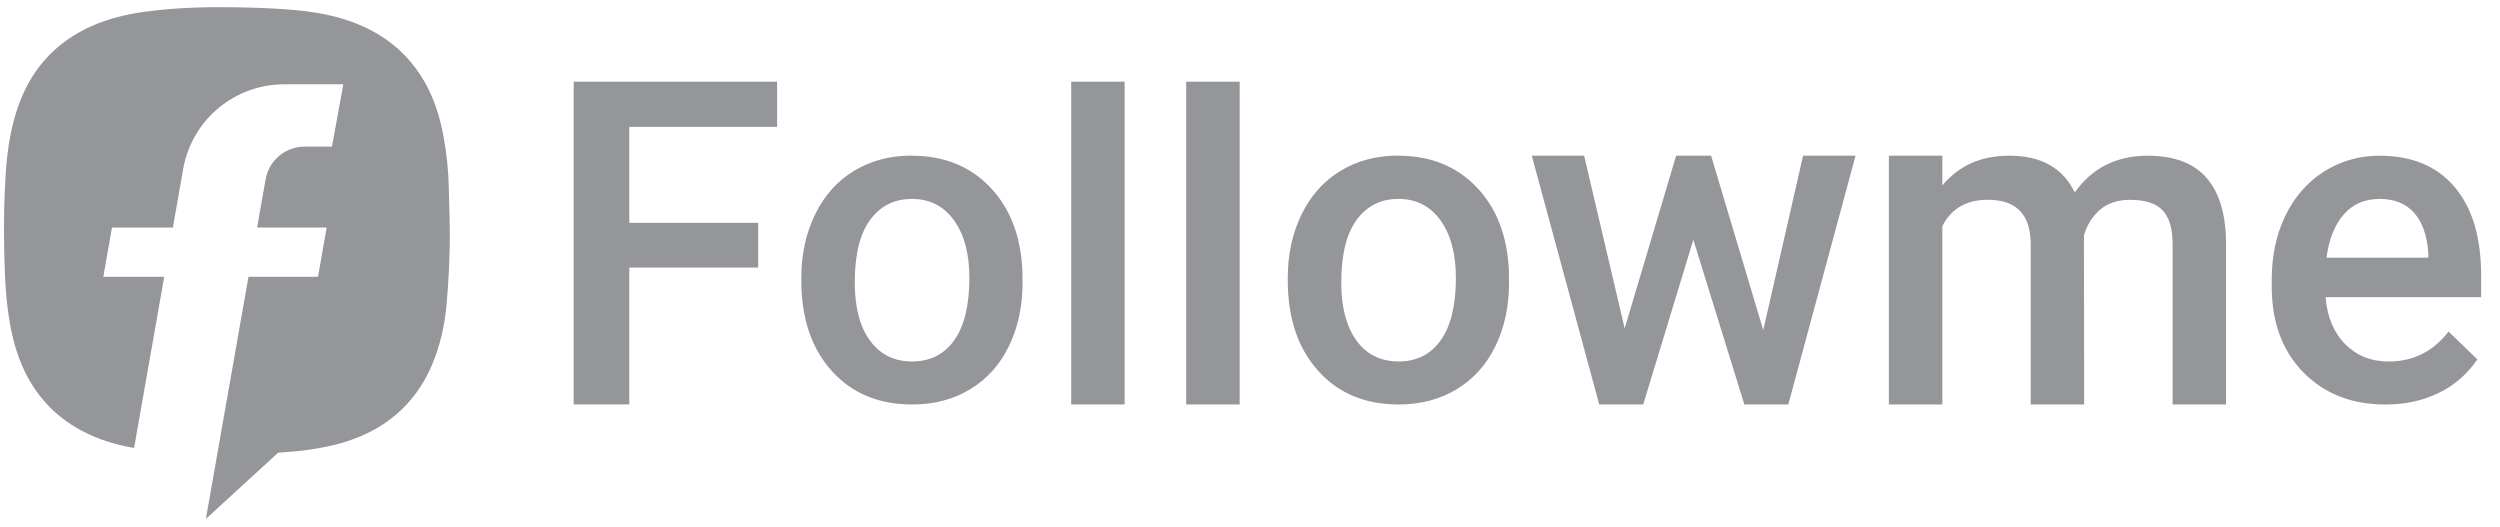
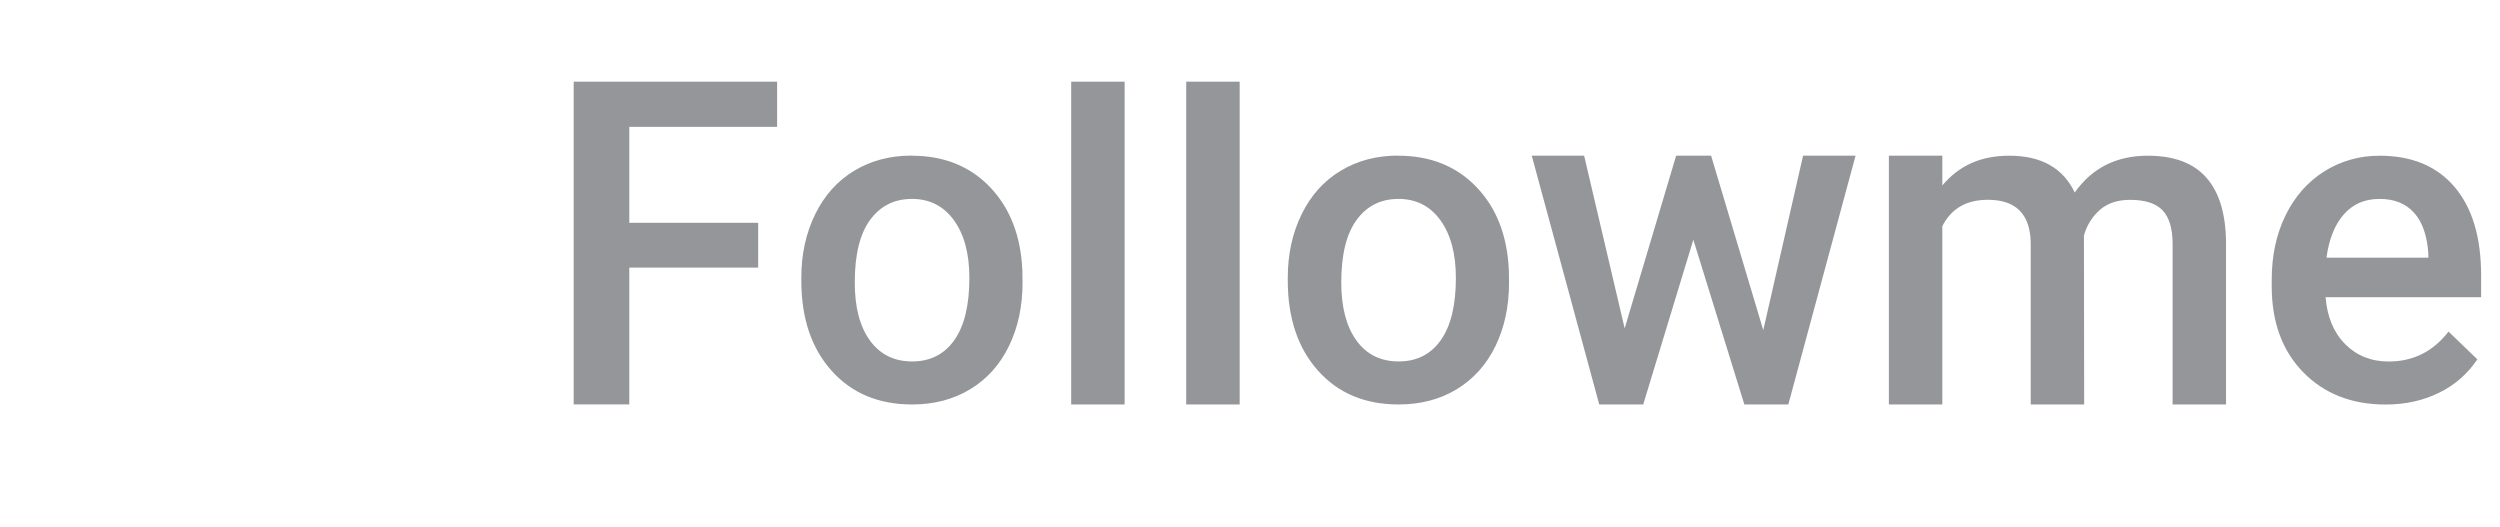
<svg xmlns="http://www.w3.org/2000/svg" width="128" height="27" viewBox="0 0 128 27" fill="none">
  <path fill-rule="evenodd" clip-rule="evenodd" d="M57.581 4.18V20.709H54.845V4.18H57.581ZM63.471 4.18V20.709H60.734V4.18H63.471ZM81.107 7.972L83.183 16.814L85.819 7.969H87.608L90.279 16.904L92.318 7.969H95.005L91.562 20.709H89.311L86.699 12.273L84.133 20.709H81.881L78.425 7.969H81.109L81.107 7.972ZM121.83 7.972C123.49 7.972 124.77 8.505 125.676 9.574C126.581 10.641 127.033 12.151 127.033 14.102V15.215H119.07C119.151 16.23 119.489 17.031 120.077 17.624C120.667 18.214 121.408 18.509 122.301 18.509C123.555 18.509 124.575 17.997 125.365 16.977L126.84 18.398C126.353 19.131 125.679 19.721 124.886 20.106C124.071 20.509 123.157 20.712 122.144 20.712C120.409 20.712 119.005 20.16 117.927 19.061C116.85 17.959 116.312 16.492 116.312 14.663V14.322C116.312 13.095 116.544 11.999 117.015 11.036C117.484 10.072 118.144 9.32 118.991 8.781C119.838 8.245 120.826 7.964 121.83 7.975V7.972ZM39.788 4.18V6.494H32.22V11.409H38.819V13.702H32.22V20.706H29.373V4.18H39.788ZM46.679 7.972C48.324 7.972 49.656 8.505 50.682 9.572C51.705 10.641 52.26 12.053 52.344 13.818L52.355 14.465C52.355 15.678 52.124 16.758 51.662 17.713C51.199 18.666 50.538 19.405 49.678 19.927C48.817 20.449 47.826 20.709 46.7 20.709C44.982 20.709 43.607 20.133 42.573 18.977C41.542 17.824 41.027 16.284 41.027 14.362V14.224C41.027 13.022 41.263 11.937 41.737 10.971C42.21 10.005 42.873 9.263 43.729 8.746C44.587 8.226 45.566 7.966 46.679 7.966V7.972ZM71.588 7.972C73.231 7.972 74.565 8.505 75.591 9.572C76.617 10.641 77.169 12.053 77.253 13.818L77.263 14.465C77.263 15.678 77.033 16.758 76.571 17.713C76.108 18.666 75.447 19.405 74.587 19.927C73.729 20.449 72.735 20.709 71.609 20.709C69.891 20.709 68.513 20.133 67.482 18.977C66.451 17.824 65.934 16.284 65.934 14.362V14.224C65.934 13.022 66.169 11.937 66.643 10.971C67.116 10.005 67.782 9.263 68.638 8.746C69.496 8.226 70.475 7.966 71.588 7.966V7.972ZM99.447 7.972V9.493C100.302 8.486 101.393 7.972 102.881 7.972C104.511 7.972 105.626 8.6 106.227 9.856C107.112 8.6 108.36 7.972 109.965 7.972C111.31 7.972 112.309 8.348 112.966 9.095C113.624 9.842 113.96 10.949 113.973 12.411V20.709H111.237V12.489C111.237 11.71 111.069 11.139 110.731 10.776C110.392 10.413 109.832 10.232 109.053 10.232C108.43 10.232 107.921 10.4 107.526 10.735C107.125 11.085 106.836 11.545 106.698 12.059L106.709 20.709H103.972V12.397C103.934 10.952 103.204 10.229 101.777 10.229C100.681 10.229 99.904 10.678 99.447 11.58V20.709H96.71V7.969H99.45L99.447 7.972ZM46.679 10.186C45.786 10.186 45.077 10.543 44.551 11.258C44.026 11.972 43.764 13.041 43.764 14.465C43.764 15.729 44.021 16.72 44.541 17.434C45.06 18.149 45.78 18.506 46.703 18.506C47.626 18.506 48.346 18.143 48.86 17.415C49.375 16.69 49.632 15.626 49.632 14.227C49.632 12.987 49.367 12.002 48.839 11.274C48.311 10.546 47.591 10.183 46.681 10.183L46.679 10.186ZM71.588 10.186C70.695 10.186 69.985 10.543 69.46 11.258C68.935 11.972 68.673 13.041 68.673 14.465C68.673 15.729 68.933 16.72 69.45 17.434C69.969 18.149 70.689 18.506 71.612 18.506C72.535 18.506 73.255 18.143 73.769 17.415C74.284 16.69 74.541 15.626 74.541 14.227C74.541 12.987 74.275 12.002 73.748 11.274C73.22 10.546 72.5 10.183 71.59 10.183L71.588 10.186ZM121.82 10.186C121.07 10.186 120.464 10.451 120.001 10.979C119.538 11.507 119.243 12.248 119.116 13.193H124.331V12.987C124.272 12.064 124.025 11.366 123.601 10.892C123.173 10.419 122.58 10.183 121.82 10.183V10.186Z" fill="#949699" />
-   <path fill-rule="evenodd" clip-rule="evenodd" d="M22.98 9.599C22.959 8.73 22.869 7.864 22.712 7.006C22.507 5.875 22.155 4.797 21.519 3.831C20.896 2.876 20.041 2.096 19.029 1.568C17.813 0.924 16.495 0.643 15.142 0.518C14.341 0.448 13.537 0.405 12.733 0.388C10.963 0.34 9.198 0.359 7.442 0.597C6.484 0.727 5.552 0.949 4.67 1.346C2.913 2.131 1.698 3.431 1.011 5.225C0.561 6.394 0.38 7.62 0.293 8.863C0.21 10.173 0.183 11.485 0.215 12.795C0.237 13.827 0.269 14.858 0.404 15.884C0.534 16.866 0.743 17.827 1.141 18.742C1.774 20.198 2.784 21.308 4.186 22.055C5.035 22.507 5.937 22.772 6.865 22.937L8.408 14.173H5.29L5.734 11.65H8.852L9.382 8.633C9.834 6.124 12.024 4.305 14.573 4.316H17.578L16.996 7.507H15.602C14.614 7.507 13.78 8.2 13.602 9.169L13.163 11.65H16.725L16.281 14.173H12.722L10.541 26.567L14.241 23.178C14.774 23.145 15.307 23.097 15.84 23.024C17.107 22.845 18.325 22.518 19.429 21.841C20.653 21.091 21.535 20.038 22.103 18.72C22.553 17.678 22.783 16.576 22.877 15.453C22.961 14.471 23.01 13.483 23.026 12.495C23.043 11.531 23.002 10.568 22.977 9.604" fill="#949699" />
</svg>